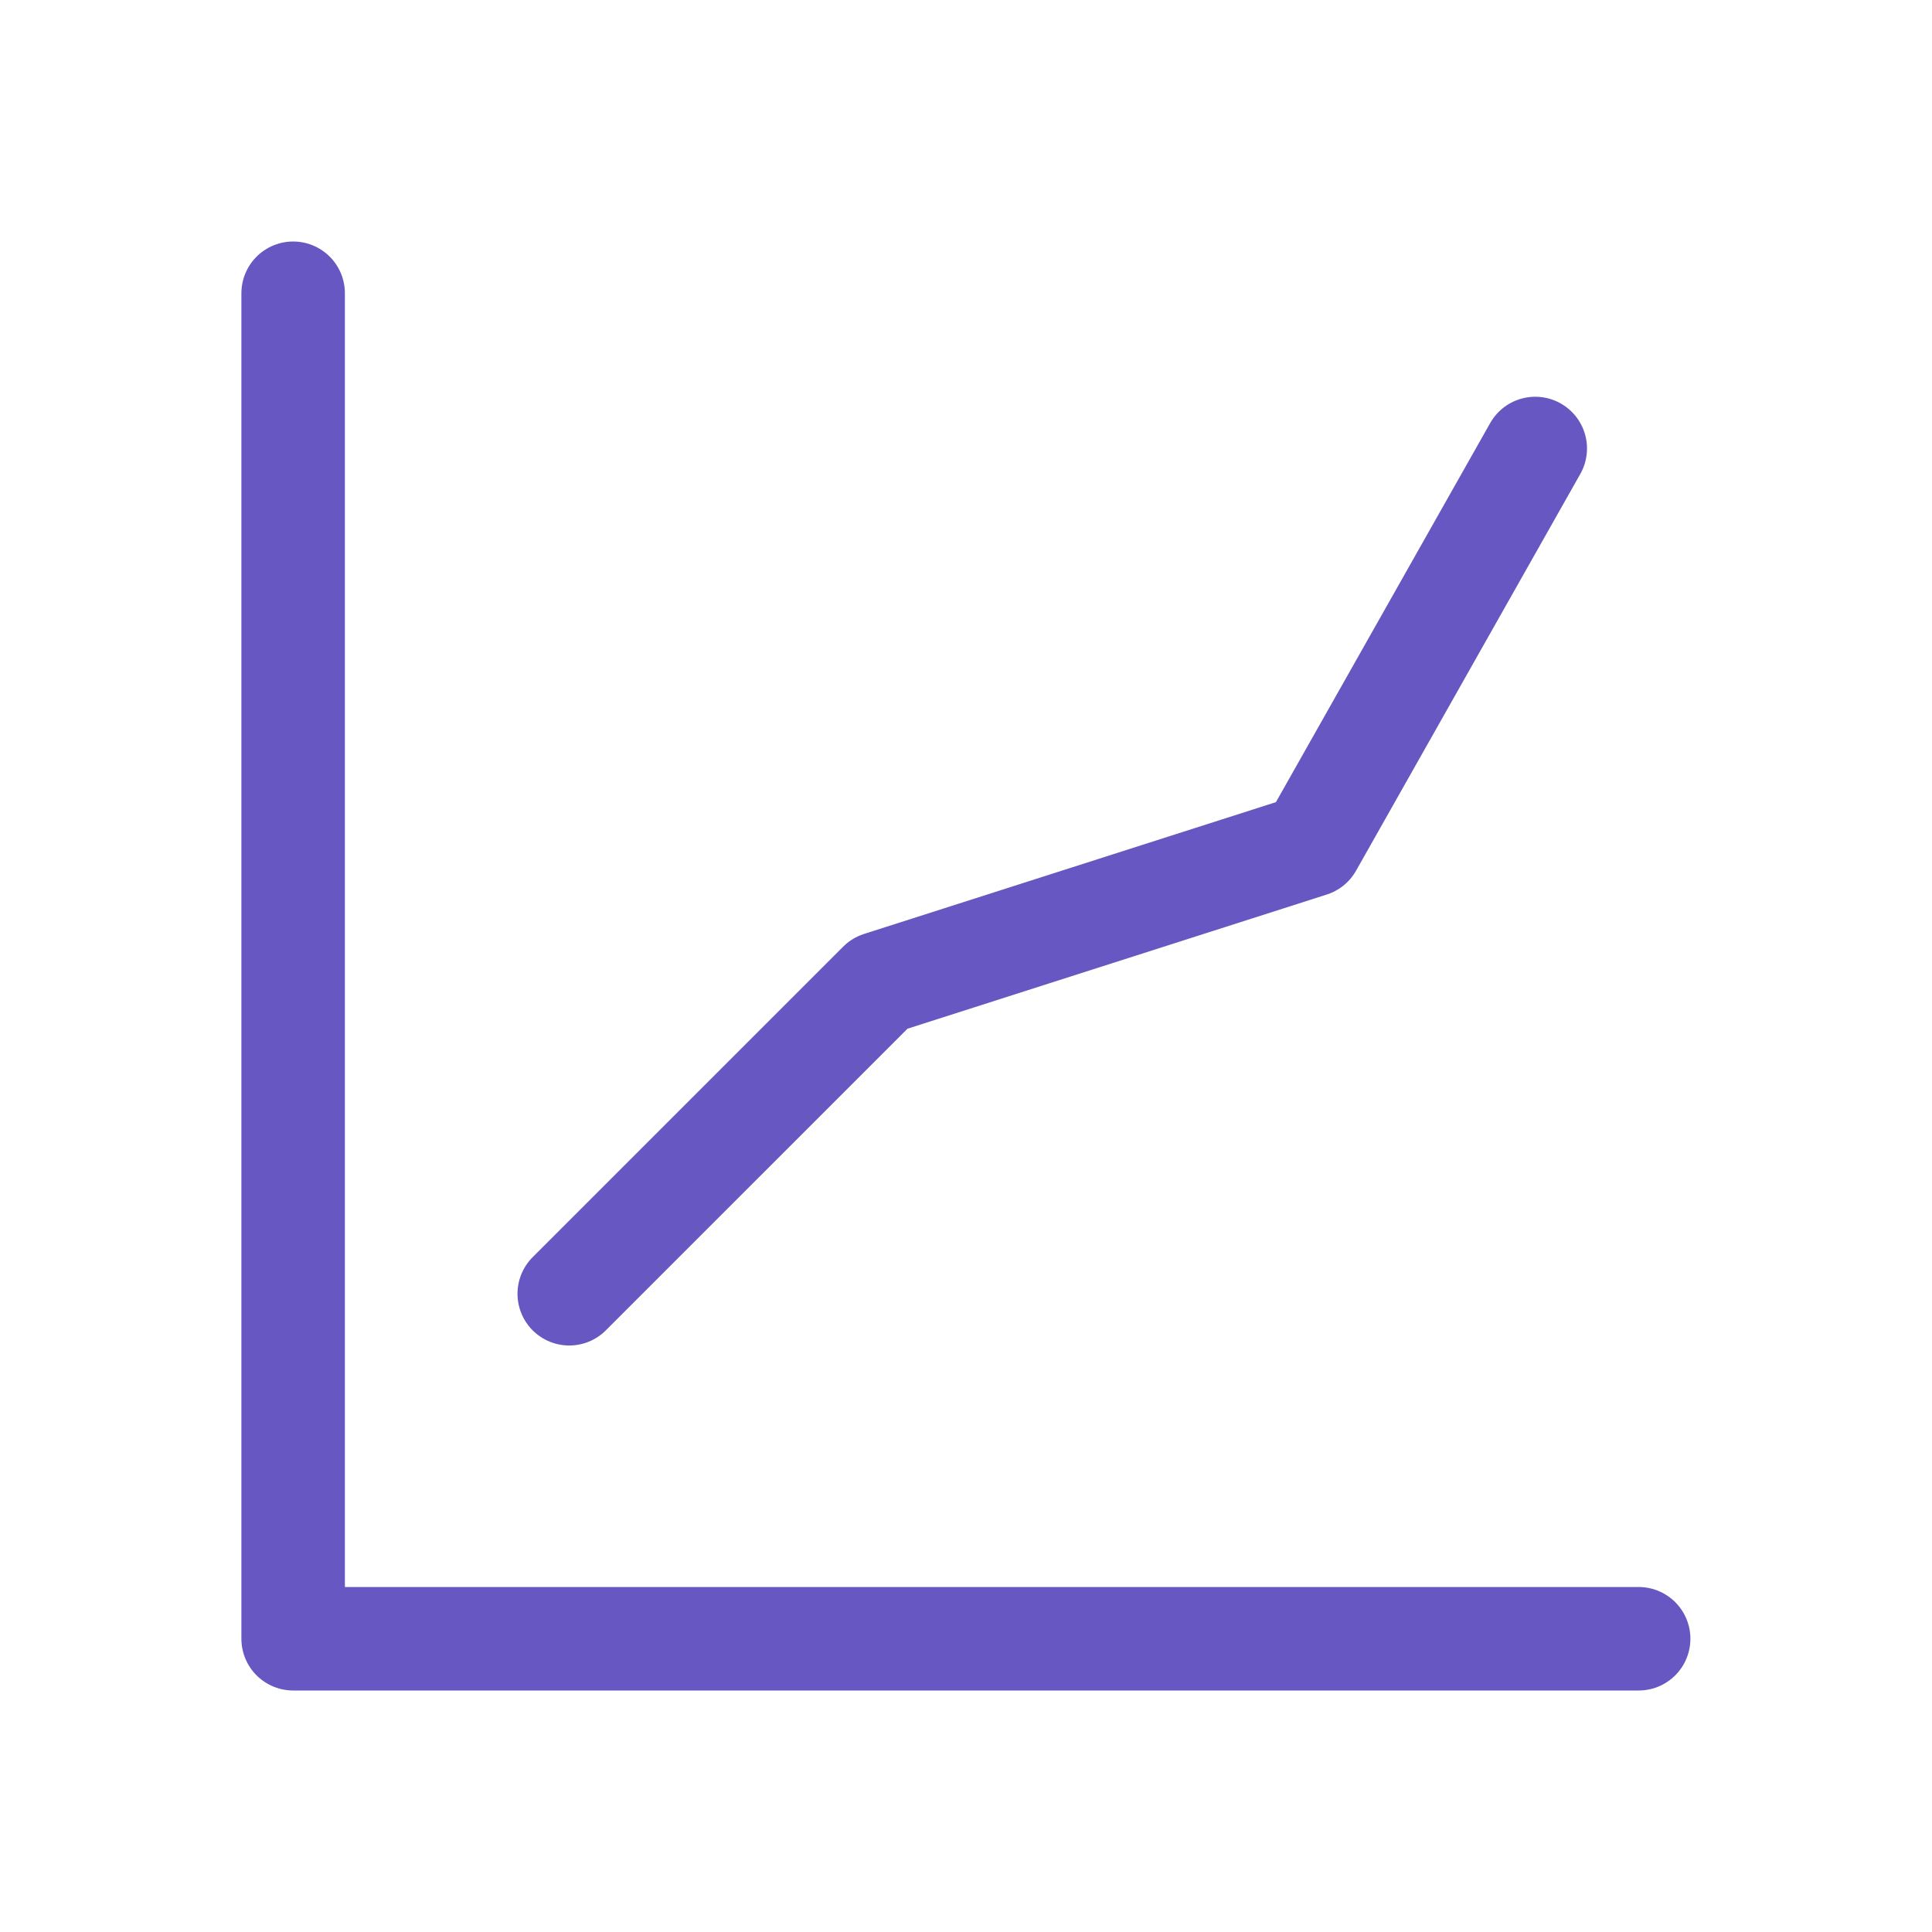
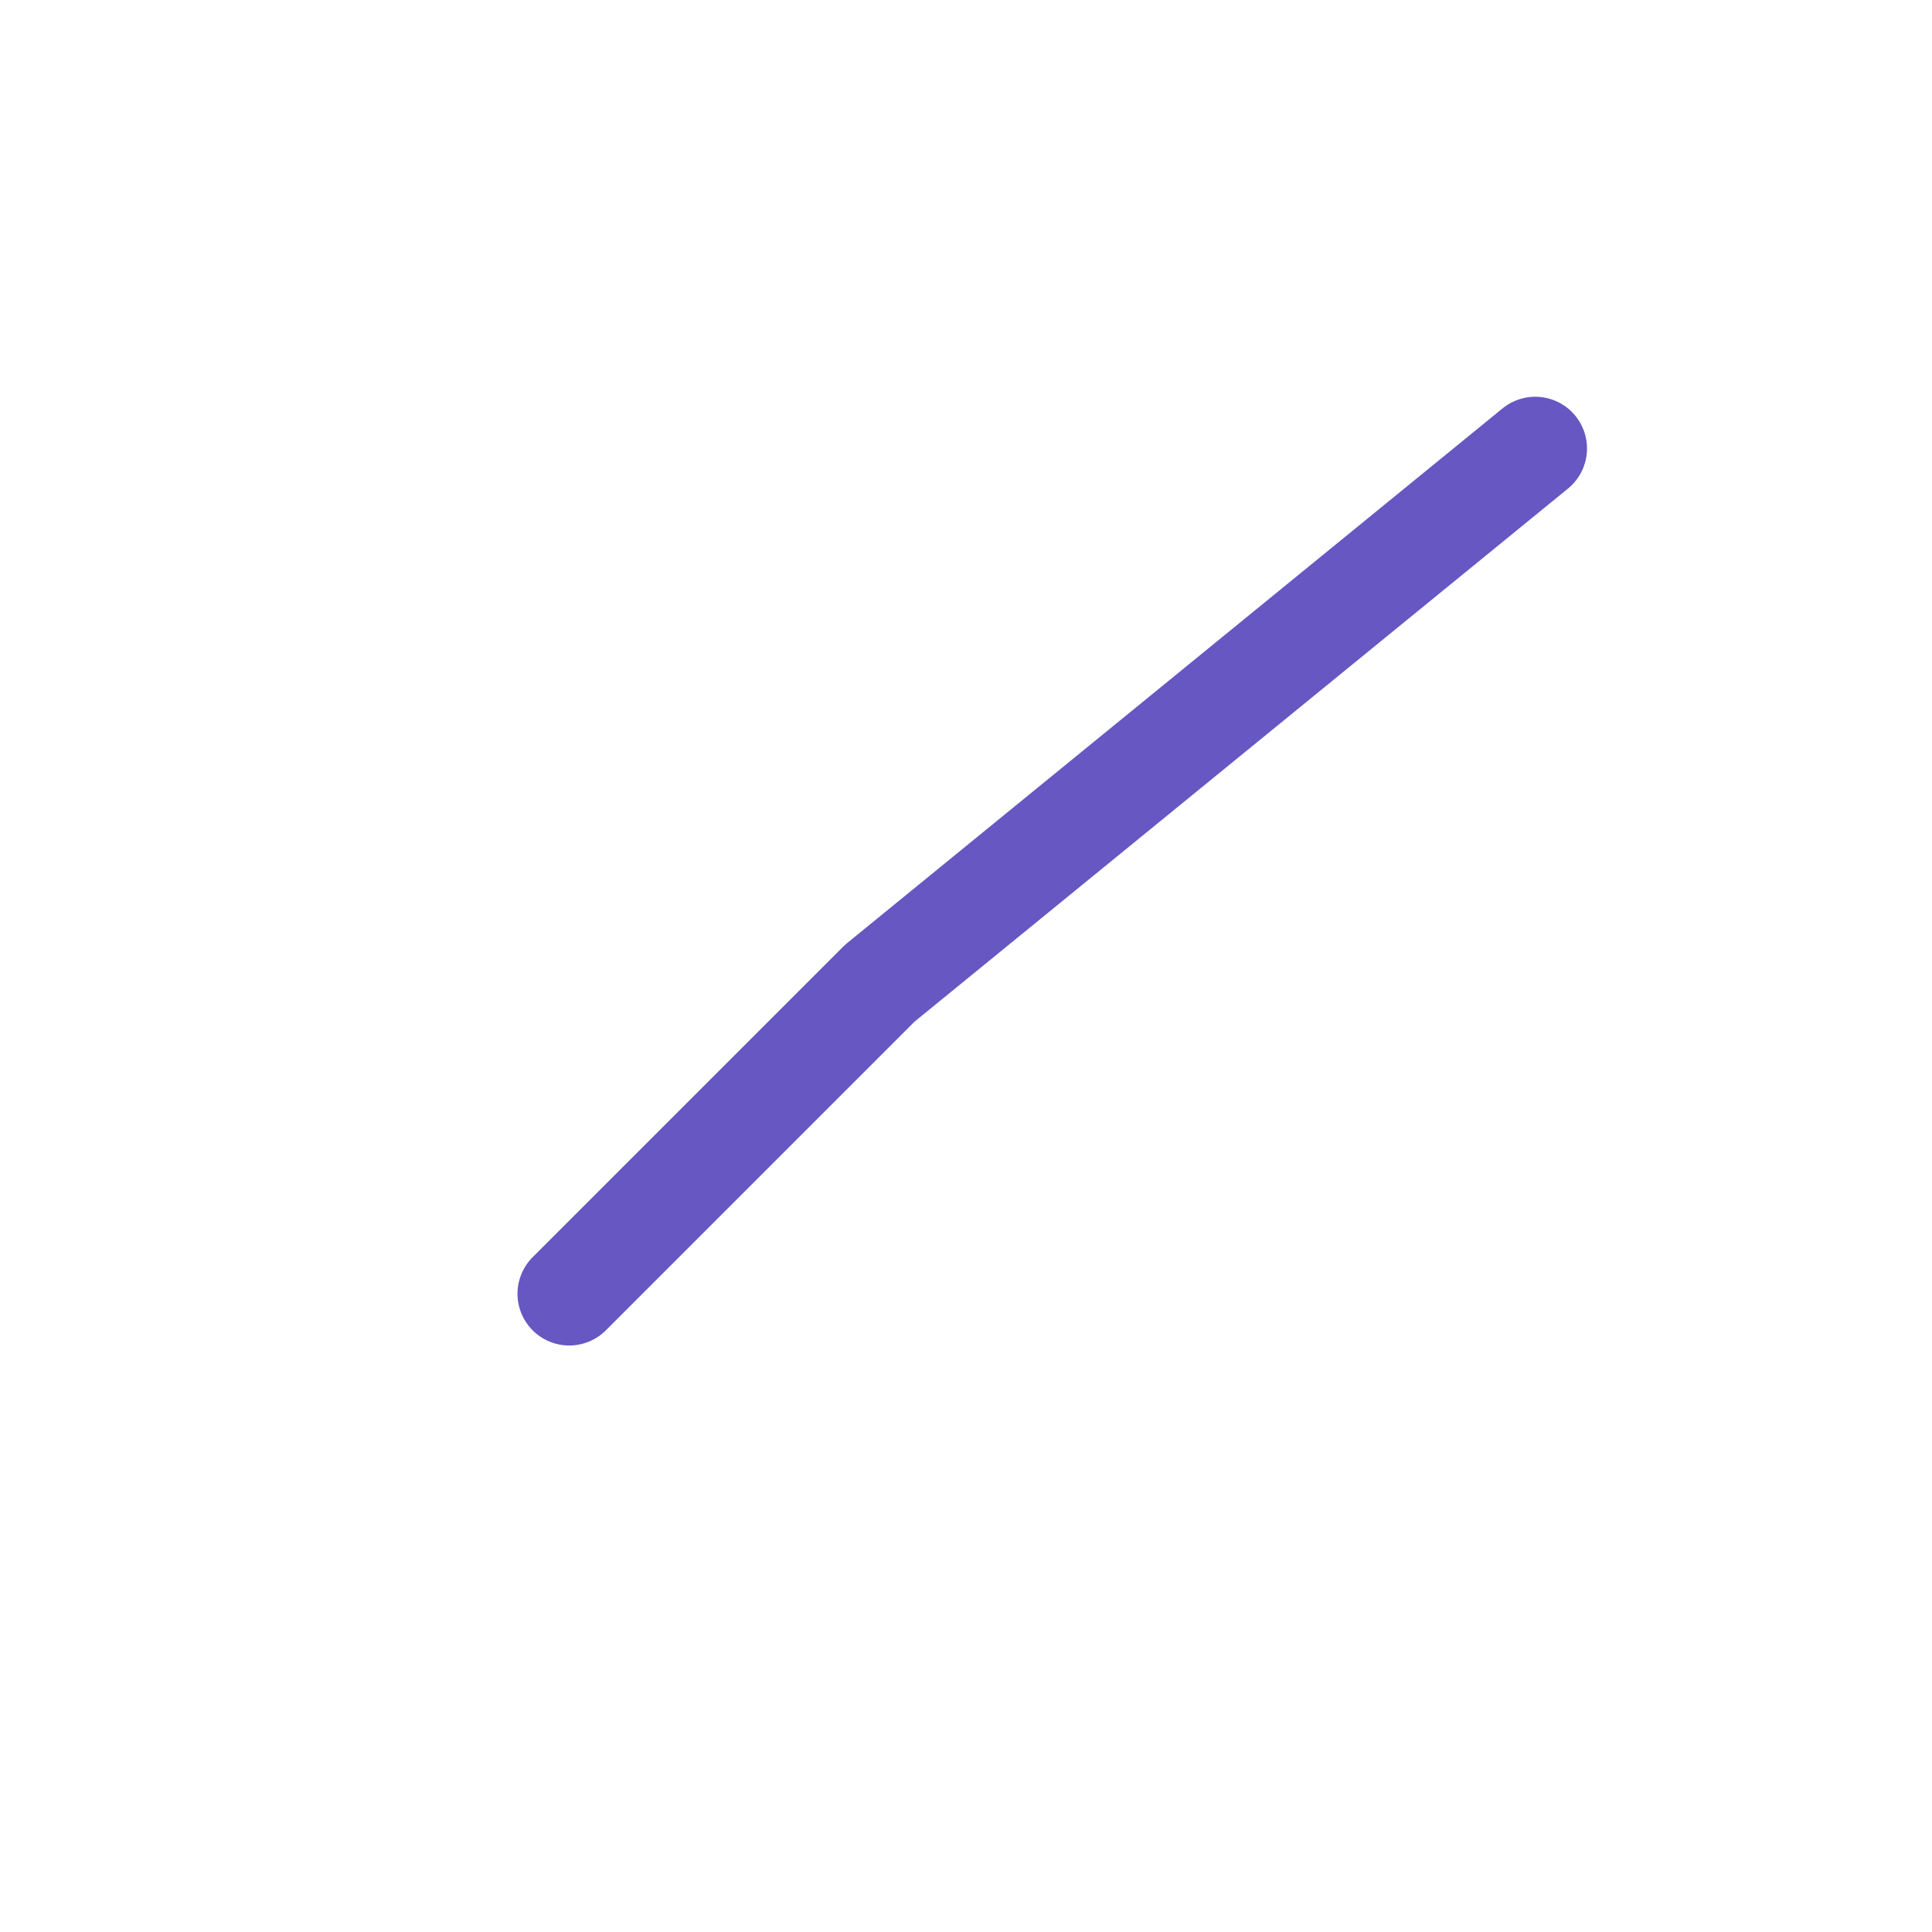
<svg xmlns="http://www.w3.org/2000/svg" width="56" height="56" viewBox="0 0 56 56" fill="none">
-   <path d="M8.497 8.5V47.5H47.497" stroke="#6657C2" stroke-width="3" stroke-linecap="round" stroke-linejoin="round" />
-   <path d="M16.5 37.5L25.5 28.5L38 24.5L44.5 13" stroke="#6657C2" stroke-width="3" stroke-linecap="round" stroke-linejoin="round" />
+   <path d="M16.5 37.5L25.5 28.5L44.5 13" stroke="#6657C2" stroke-width="3" stroke-linecap="round" stroke-linejoin="round" />
</svg>